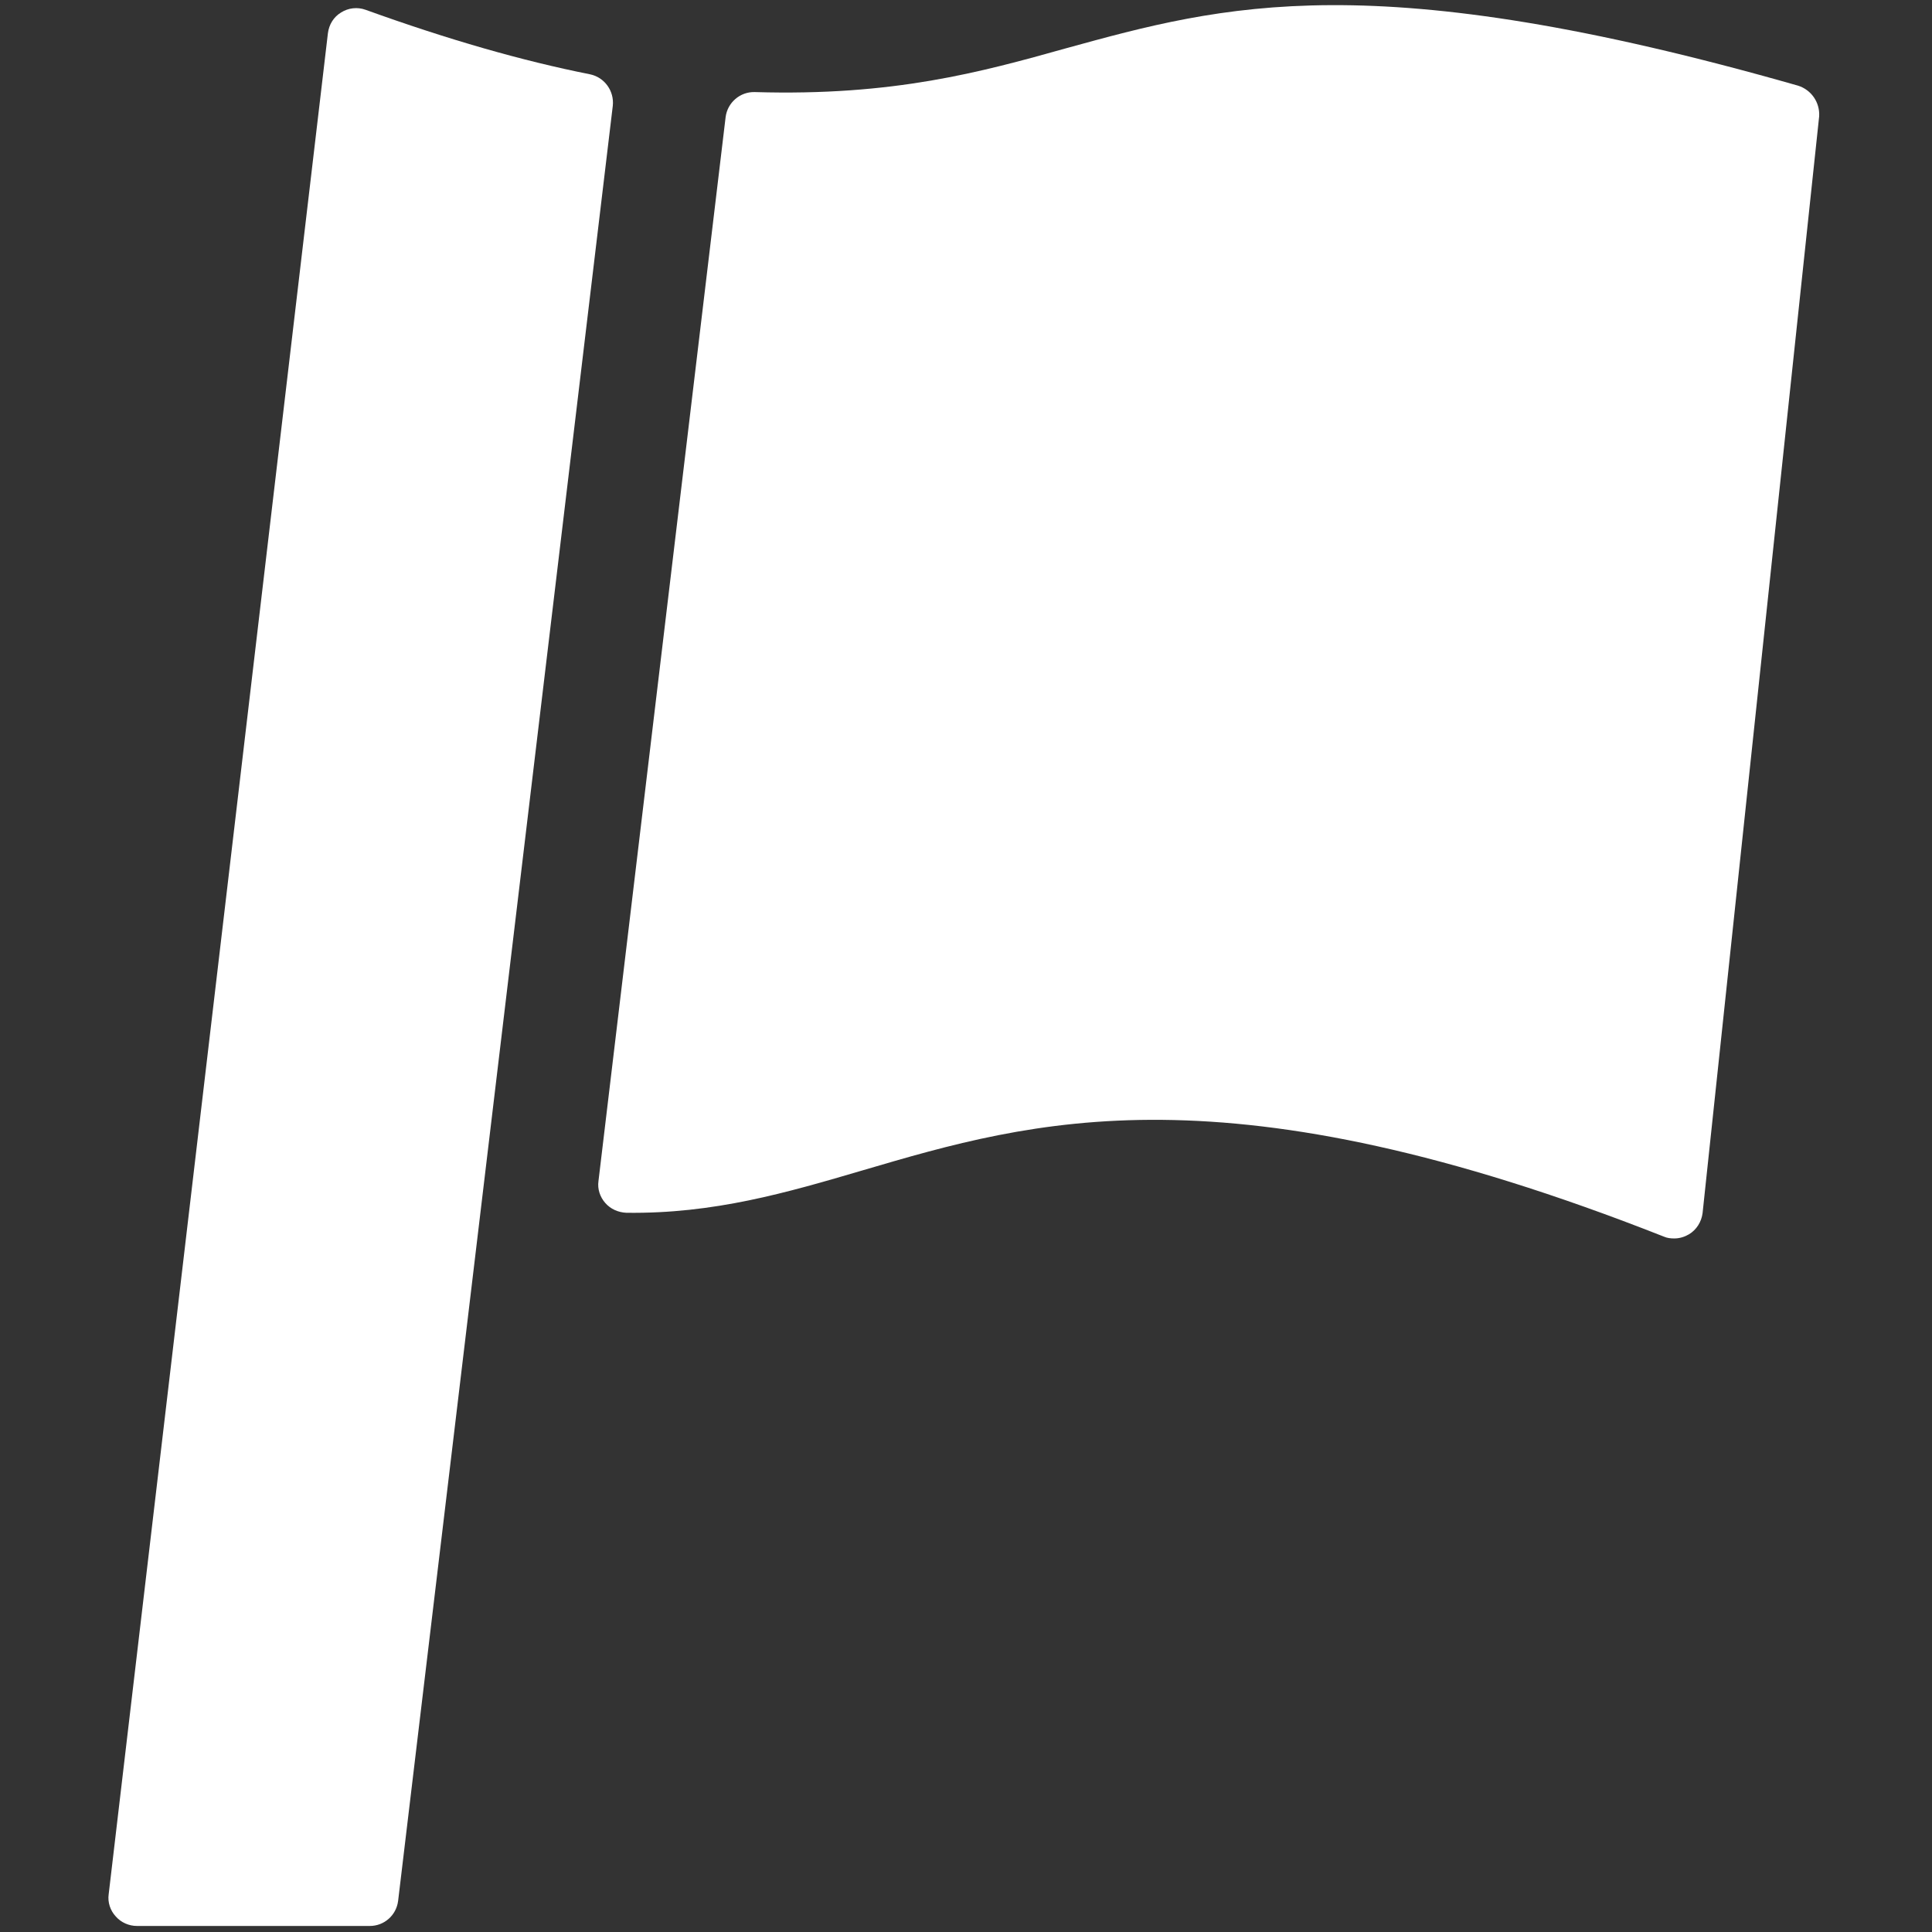
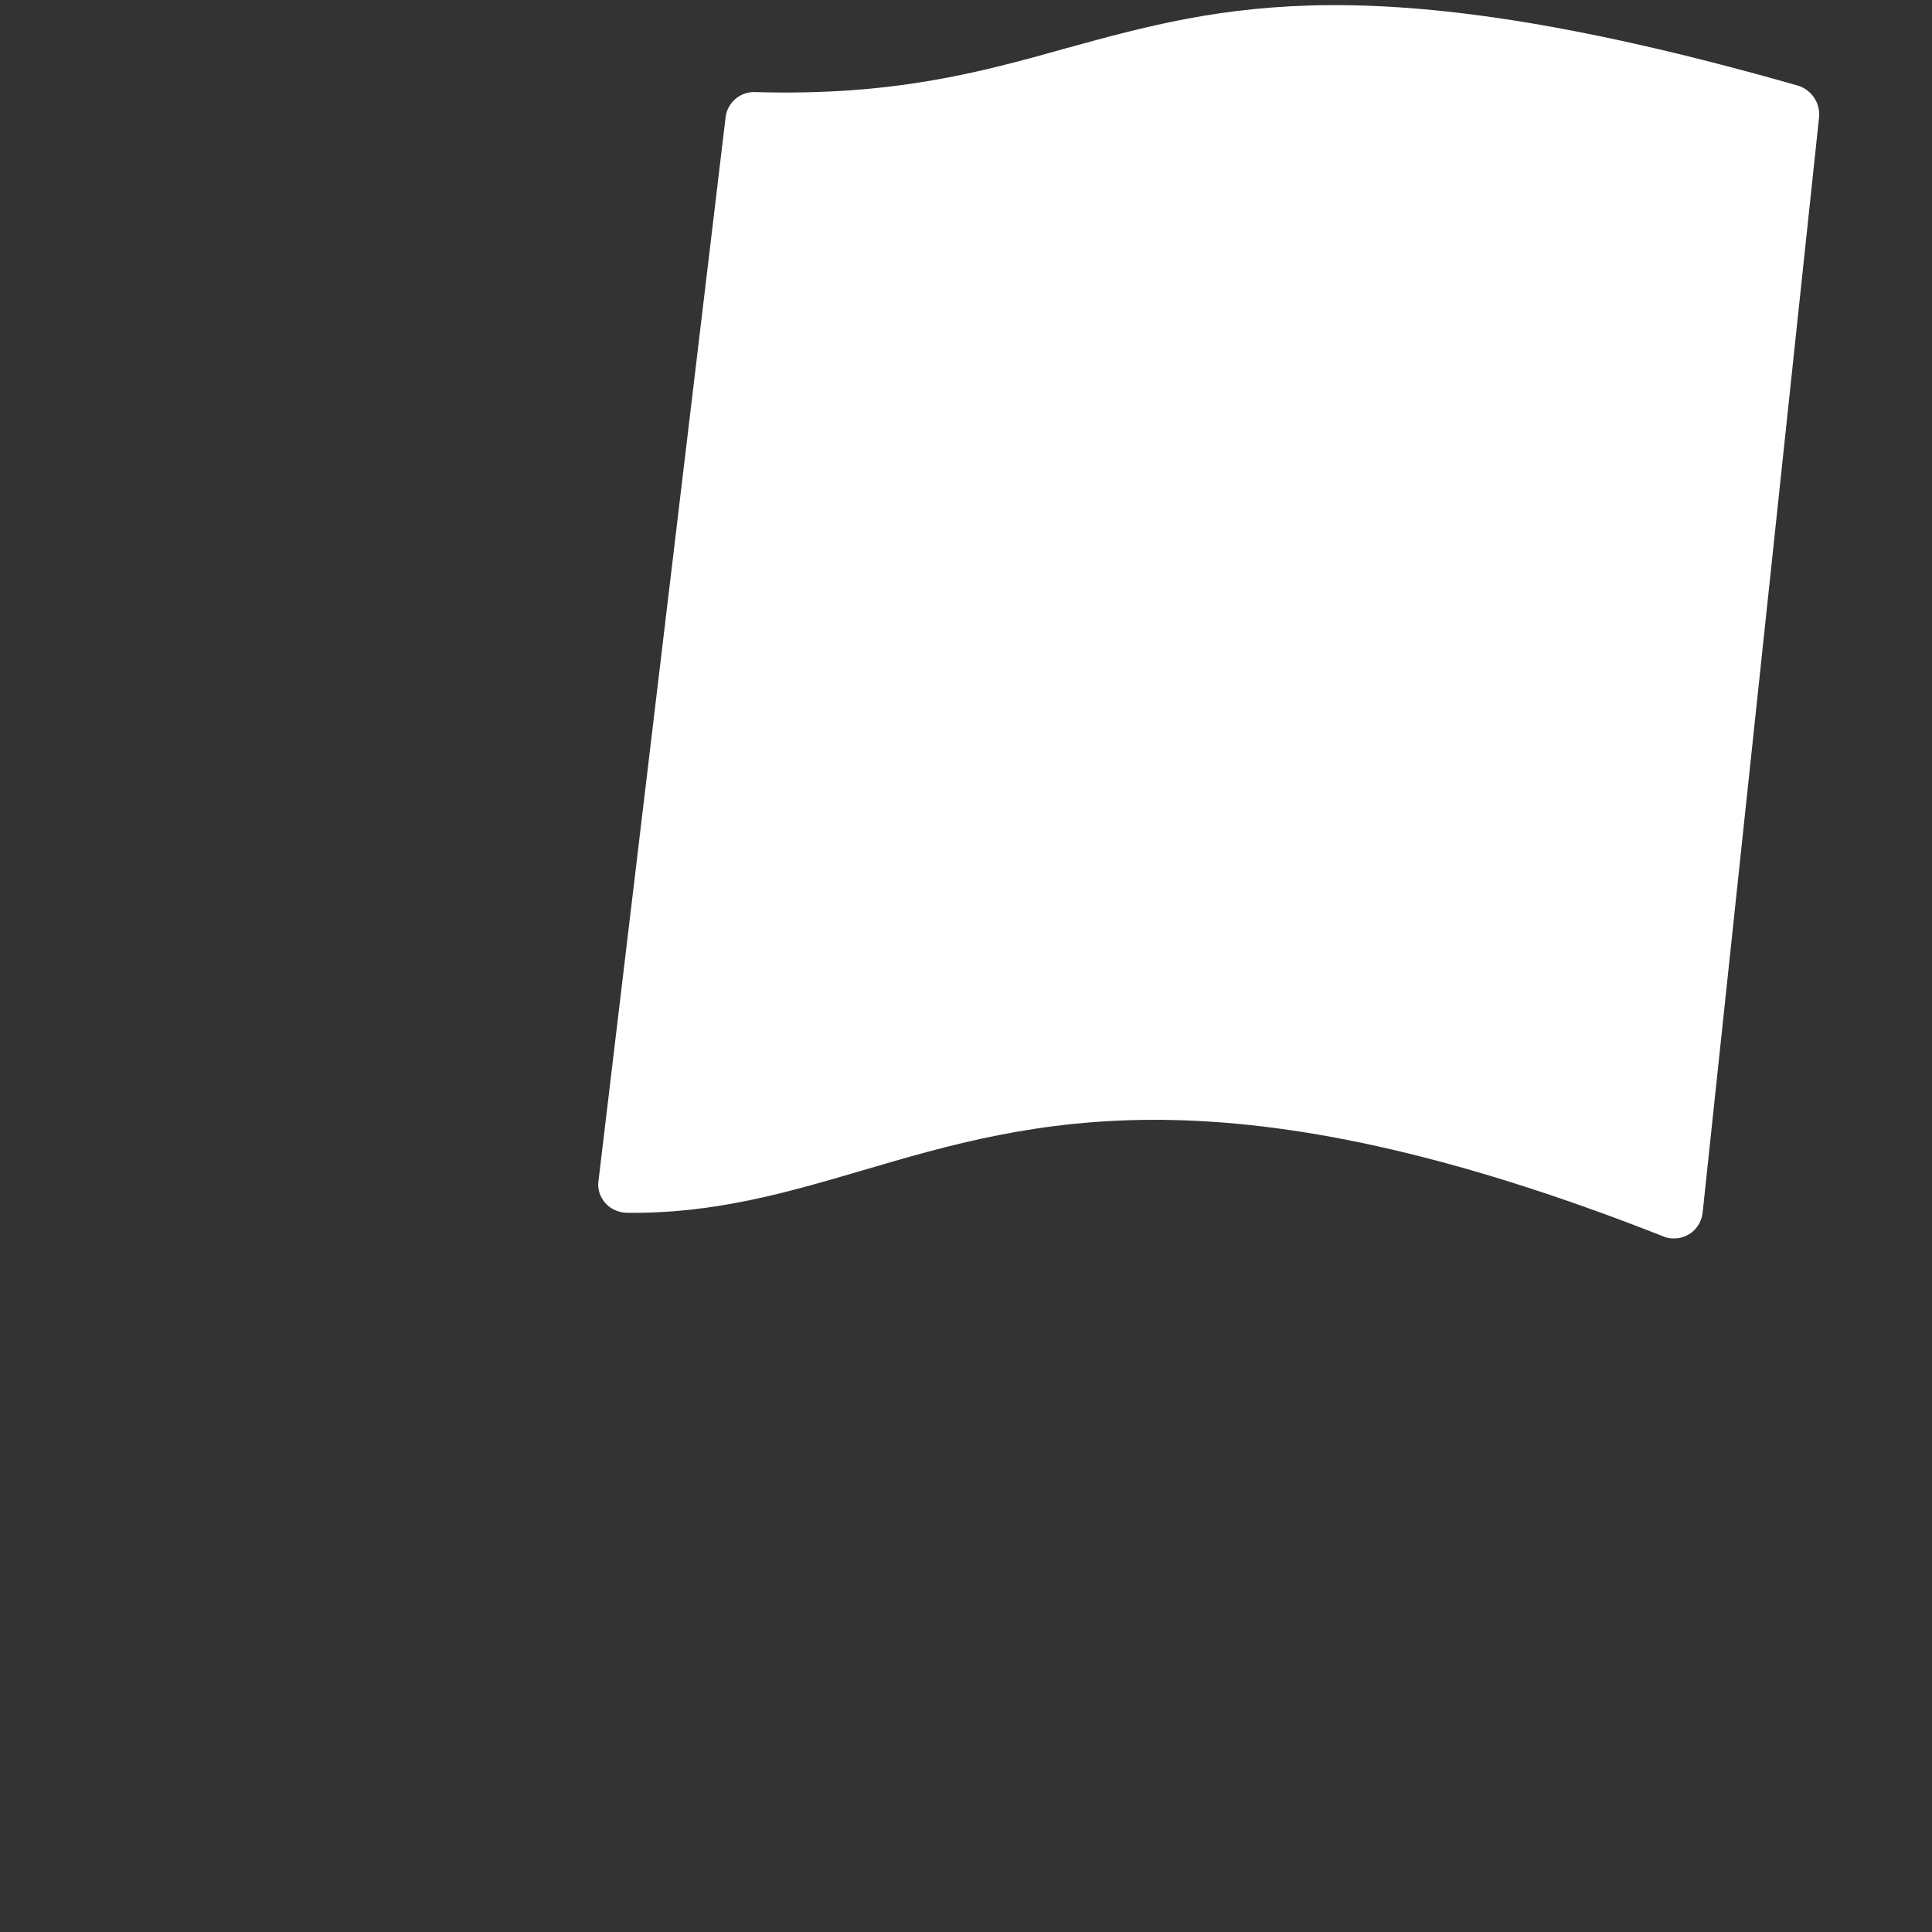
<svg xmlns="http://www.w3.org/2000/svg" version="1.1" id="_x32_" x="0px" y="0px" viewBox="0 0 512 512" style="enable-background:new 0 0 512 512;" xml:space="preserve">
  <rect x="0" y="0" width="512" height="512" fill="#333333" stroke="none" />
  <style type="text/css">
	.st0{fill:#FFFFFF;}
</style>
  <g>
    <path class="st0" d="M476.5,22.7c-112.8-32.2-152.2-21.4-194-9.9C260,19.1,236.8,25.5,200,24.4c-3.9-0.1-7.2,2.8-7.7,6.6l-33.7,282   c-0.3,2.1,0.4,4.2,1.8,5.8c1.4,1.6,3.4,2.5,5.6,2.6c23.2,0.3,42.4-5.3,62.8-11.3c44.9-13.2,95.9-28.2,212.1,17.6   c0.9,0.4,1.8,0.5,2.8,0.5c1.4,0,2.7-0.4,3.9-1.1c2-1.2,3.3-3.3,3.6-5.6l30.9-290.7C482.3,27.1,480,23.8,476.5,22.7z" />
-     <path class="st0" d="M156.4,19.7c-18.1-3.6-37.6-9.2-59.5-17.1c-2.2-0.8-4.6-0.5-6.5,0.7c-2,1.2-3.2,3.2-3.5,5.5L28.8,502   c-0.3,2.1,0.4,4.3,1.9,5.9c1.4,1.6,3.5,2.5,5.6,2.5H98c3.8,0,7-2.8,7.5-6.6L162.4,28C162.8,24.1,160.2,20.5,156.4,19.7z" />
  </g>
</svg>